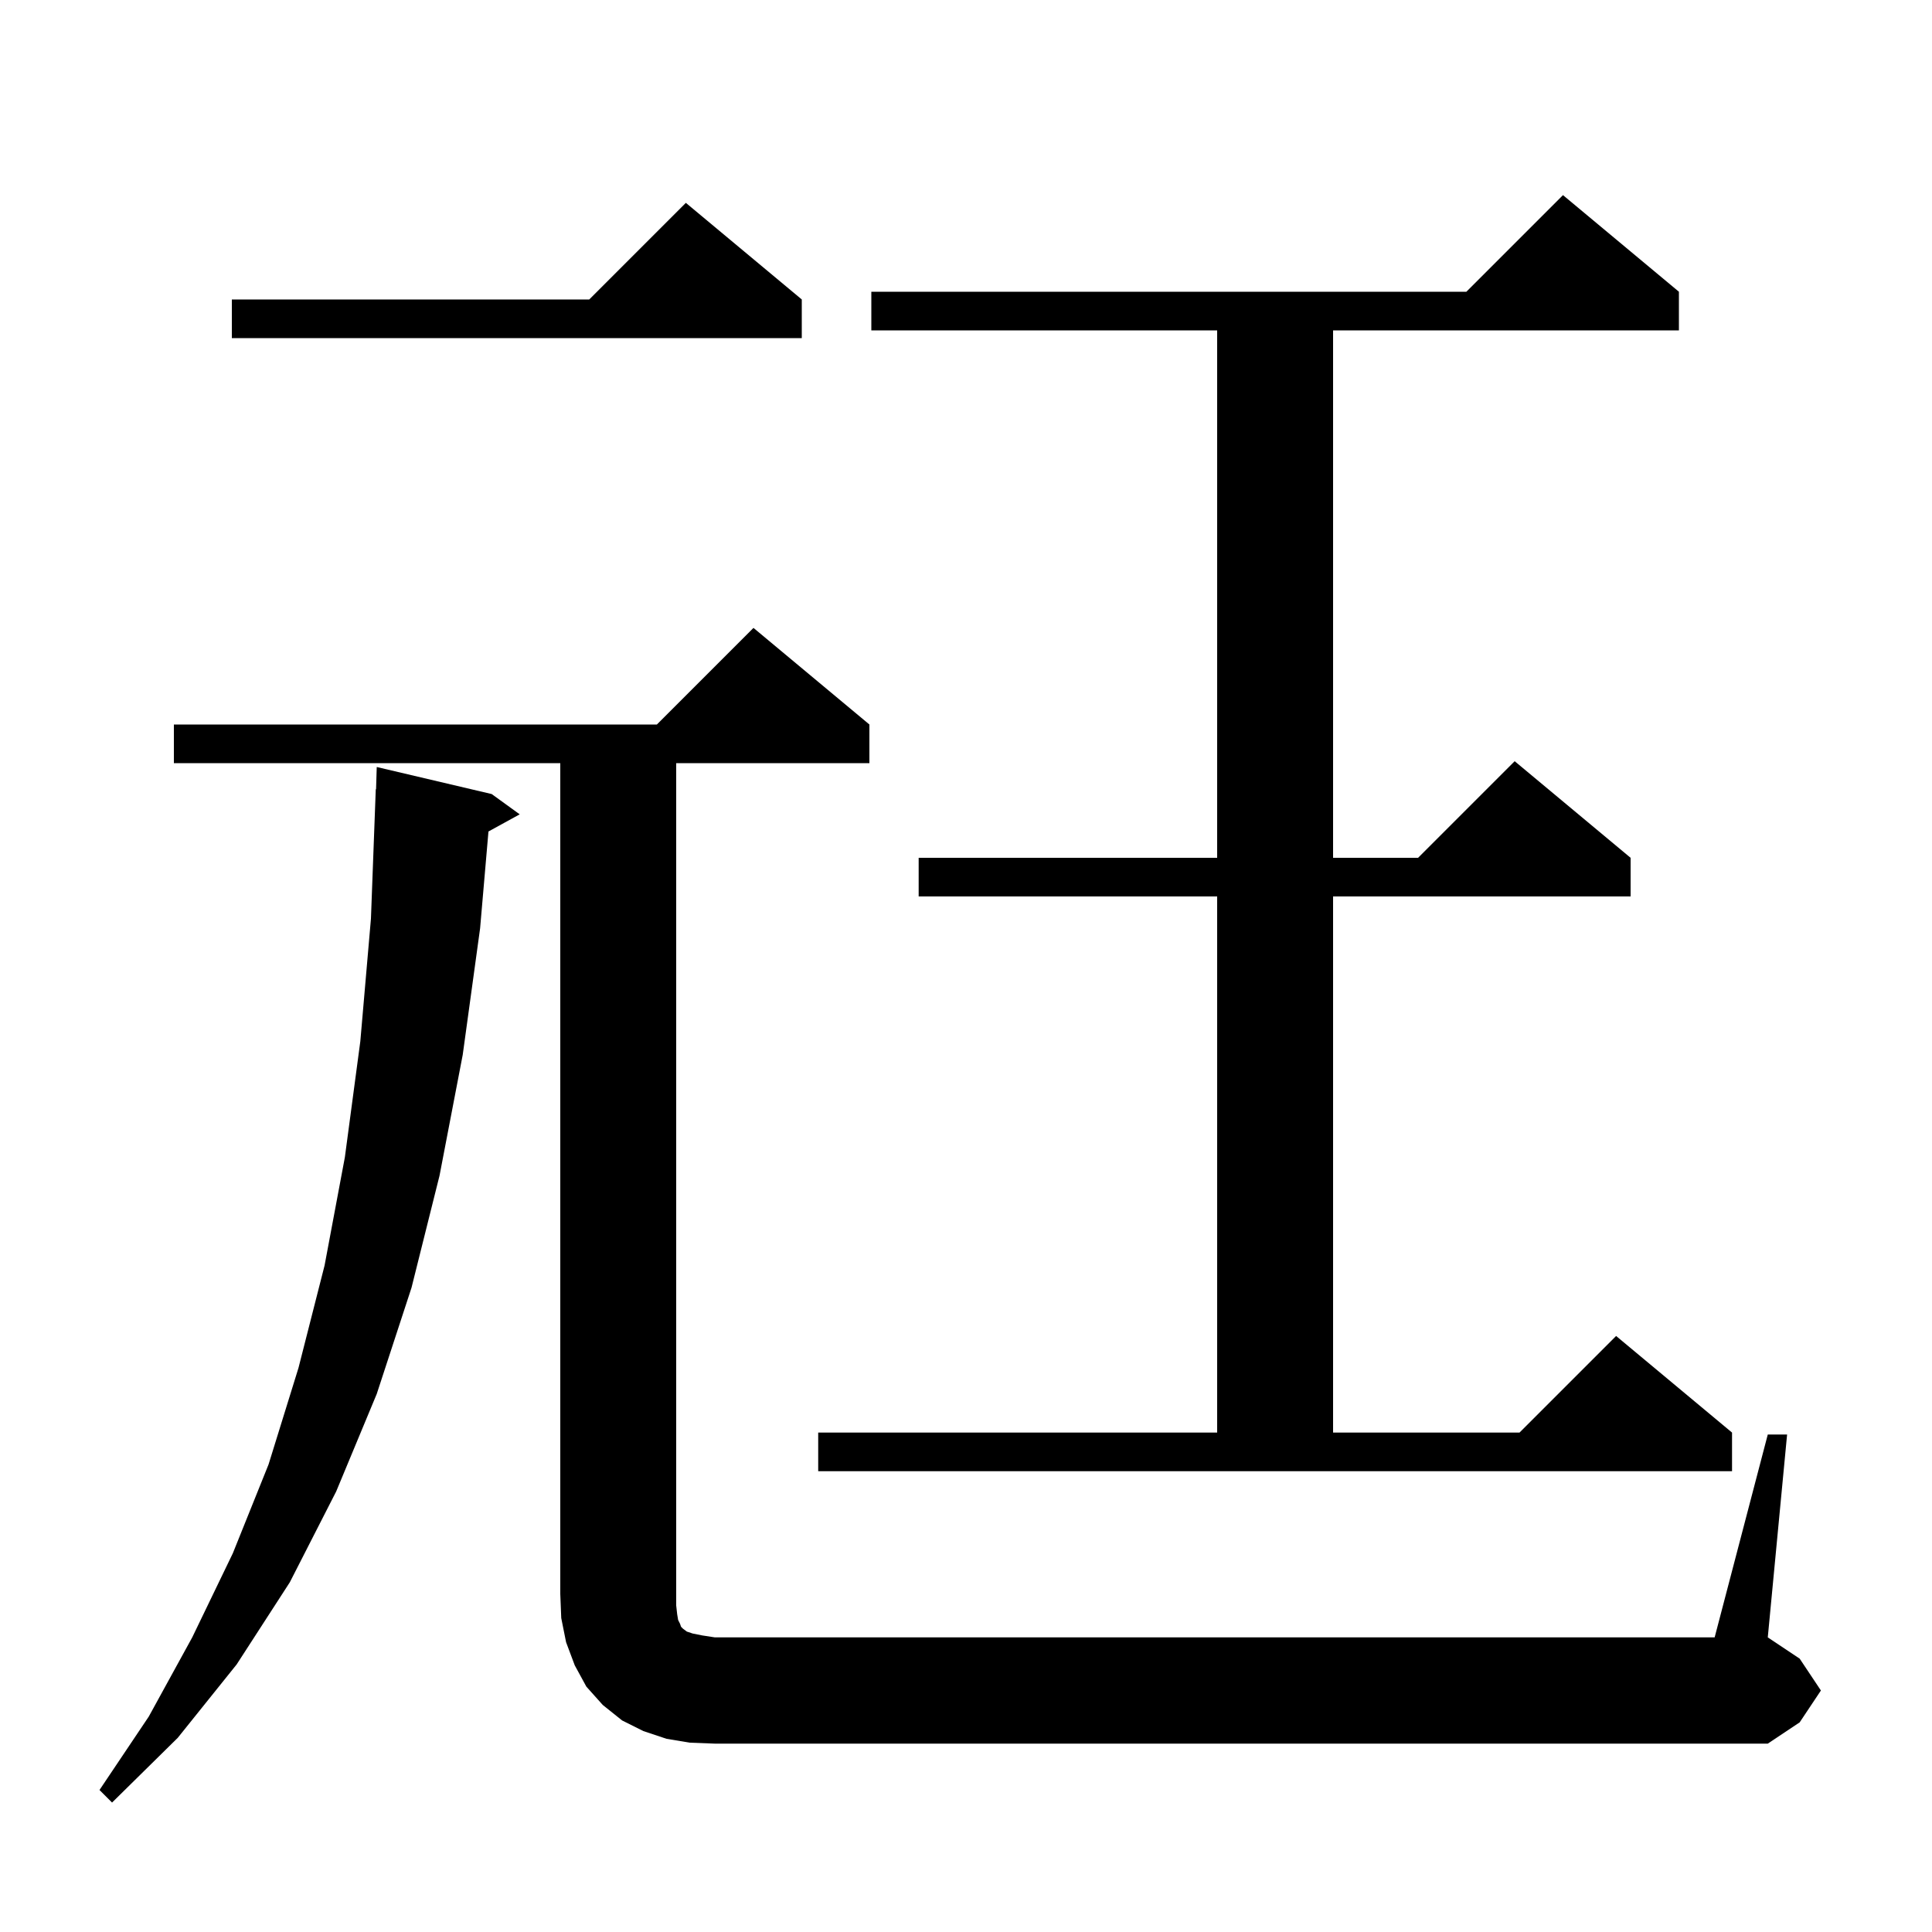
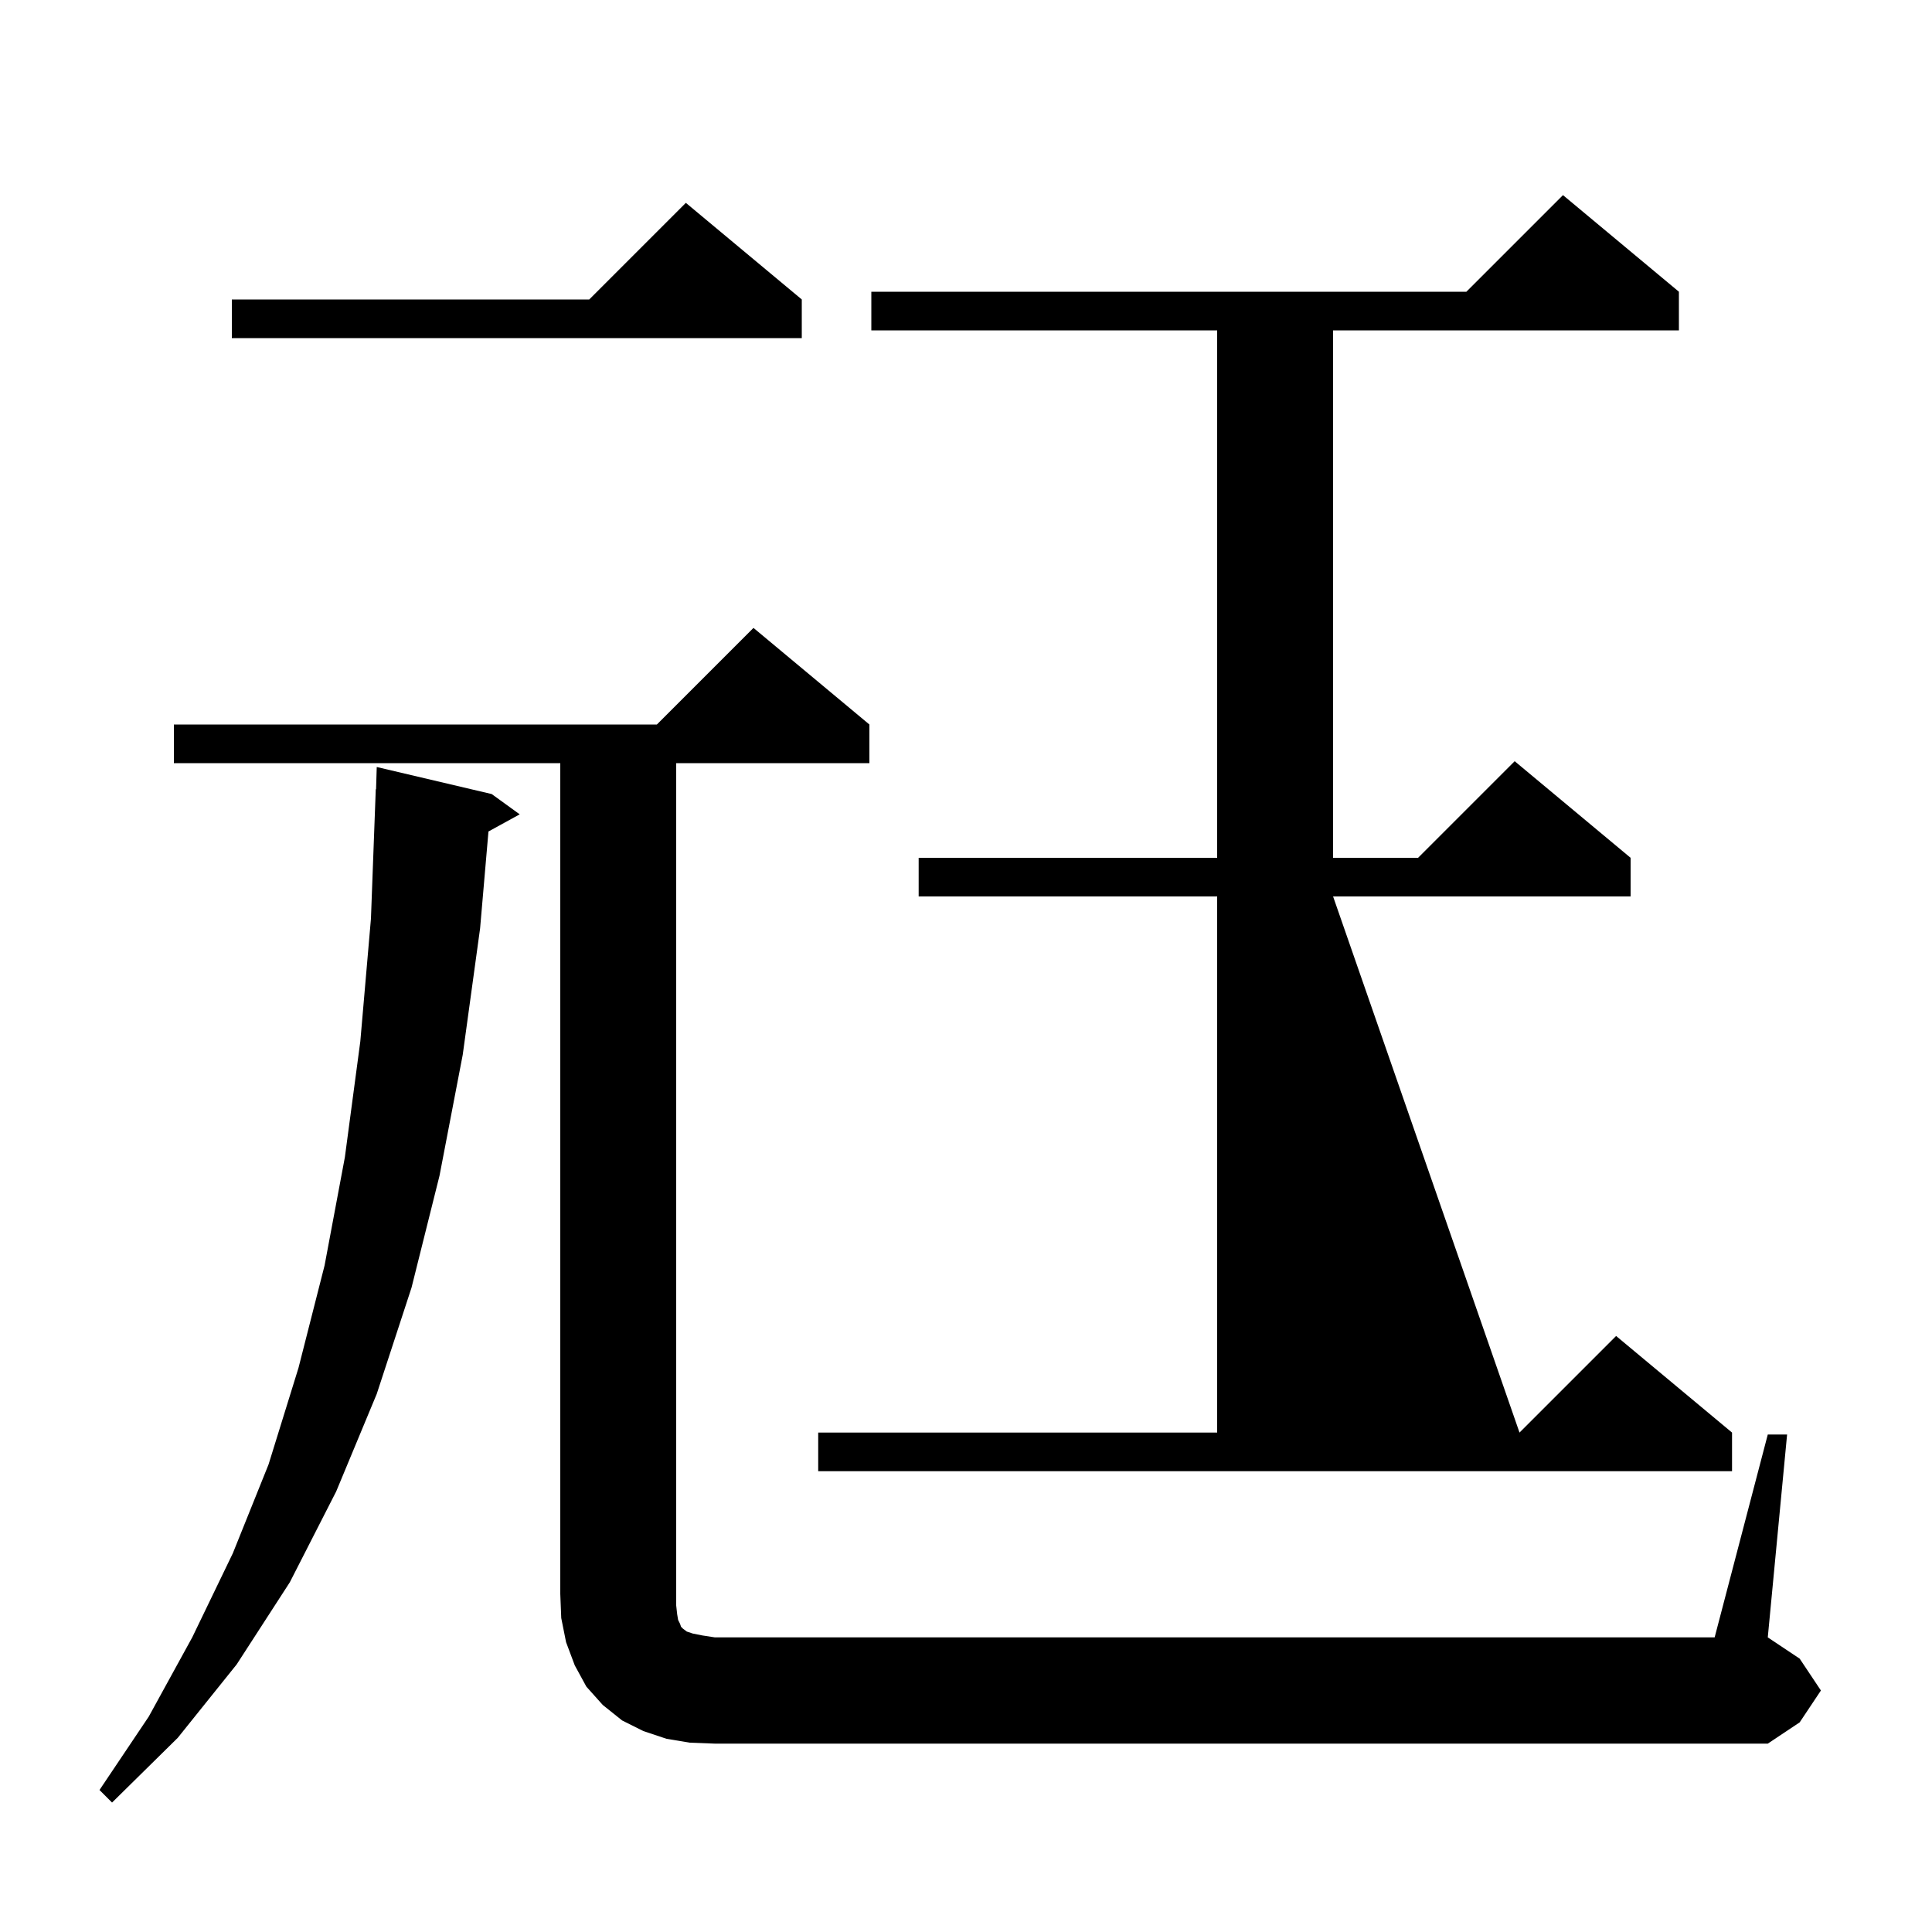
<svg xmlns="http://www.w3.org/2000/svg" version="1.1" baseProfile="full" viewBox="0 0 200 200" width="200" height="200">
  <g fill="black">
-     <path d="M 50.9 82.2 L 53.8 84.3 L 50.565 86.076 L 49.7 96.1 L 47.9 109.2 L 45.5 121.7 L 42.6 133.3 L 39.0 144.3 L 34.8 154.4 L 30.0 163.8 L 24.5 172.3 L 18.4 179.9 L 11.6 186.6 L 10.3 185.3 L 15.4 177.7 L 19.9 169.5 L 24.1 160.8 L 27.8 151.6 L 30.9 141.6 L 33.6 131.0 L 35.7 119.8 L 37.3 107.8 L 38.4 95.1 L 38.9 81.7 L 38.93 81.701 L 39.0 79.4 Z M 183.0 148.5 L 185.0 148.5 L 183.0 169.5 L 186.3 171.7 L 188.5 175.0 L 186.3 178.3 L 183.0 180.5 L 74.0 180.5 L 71.4 180.4 L 69.0 180.0 L 66.6 179.2 L 64.4 178.1 L 62.4 176.5 L 60.7 174.6 L 59.5 172.4 L 58.6 170.0 L 58.1 167.5 L 58.0 165.0 L 58.0 79.0 L 18.0 79.0 L 18.0 75.0 L 68.0 75.0 L 78.0 65.0 L 90.0 75.0 L 90.0 79.0 L 70.0 79.0 L 70.0 166.2 L 70.1 167.1 L 70.2 167.7 L 70.4 168.1 L 70.5 168.4 L 70.7 168.6 L 71.1 168.9 L 71.7 169.1 L 72.7 169.3 L 74.0 169.5 L 177.5 169.5 Z M 84.7 148.3 L 126.0 148.3 L 126.0 92.8 L 95.1 92.8 L 95.1 88.8 L 126.0 88.8 L 126.0 34.2 L 90.2 34.2 L 90.2 30.2 L 151.8 30.2 L 161.8 20.2 L 173.8 30.2 L 173.8 34.2 L 138.0 34.2 L 138.0 88.8 L 146.8 88.8 L 156.8 78.8 L 168.8 88.8 L 168.8 92.8 L 138.0 92.8 L 138.0 148.3 L 157.3 148.3 L 167.3 138.3 L 179.3 148.3 L 179.3 152.3 L 84.7 152.3 Z M 83.0 31.0 L 83.0 35.0 L 24.0 35.0 L 24.0 31.0 L 61.0 31.0 L 71.0 21.0 Z " />
+     <path d="M 50.9 82.2 L 53.8 84.3 L 50.565 86.076 L 49.7 96.1 L 47.9 109.2 L 45.5 121.7 L 42.6 133.3 L 39.0 144.3 L 34.8 154.4 L 30.0 163.8 L 24.5 172.3 L 18.4 179.9 L 11.6 186.6 L 10.3 185.3 L 15.4 177.7 L 19.9 169.5 L 24.1 160.8 L 27.8 151.6 L 30.9 141.6 L 33.6 131.0 L 35.7 119.8 L 37.3 107.8 L 38.4 95.1 L 38.9 81.7 L 38.93 81.701 L 39.0 79.4 Z M 183.0 148.5 L 185.0 148.5 L 183.0 169.5 L 186.3 171.7 L 188.5 175.0 L 186.3 178.3 L 183.0 180.5 L 74.0 180.5 L 71.4 180.4 L 69.0 180.0 L 66.6 179.2 L 64.4 178.1 L 62.4 176.5 L 60.7 174.6 L 59.5 172.4 L 58.6 170.0 L 58.1 167.5 L 58.0 165.0 L 58.0 79.0 L 18.0 79.0 L 18.0 75.0 L 68.0 75.0 L 78.0 65.0 L 90.0 75.0 L 90.0 79.0 L 70.0 79.0 L 70.0 166.2 L 70.1 167.1 L 70.2 167.7 L 70.4 168.1 L 70.5 168.4 L 70.7 168.6 L 71.1 168.9 L 71.7 169.1 L 72.7 169.3 L 74.0 169.5 L 177.5 169.5 Z M 84.7 148.3 L 126.0 148.3 L 126.0 92.8 L 95.1 92.8 L 95.1 88.8 L 126.0 88.8 L 126.0 34.2 L 90.2 34.2 L 90.2 30.2 L 151.8 30.2 L 161.8 20.2 L 173.8 30.2 L 173.8 34.2 L 138.0 34.2 L 138.0 88.8 L 146.8 88.8 L 156.8 78.8 L 168.8 88.8 L 168.8 92.8 L 138.0 92.8 L 157.3 148.3 L 167.3 138.3 L 179.3 148.3 L 179.3 152.3 L 84.7 152.3 Z M 83.0 31.0 L 83.0 35.0 L 24.0 35.0 L 24.0 31.0 L 61.0 31.0 L 71.0 21.0 Z " />
  </g>
</svg>